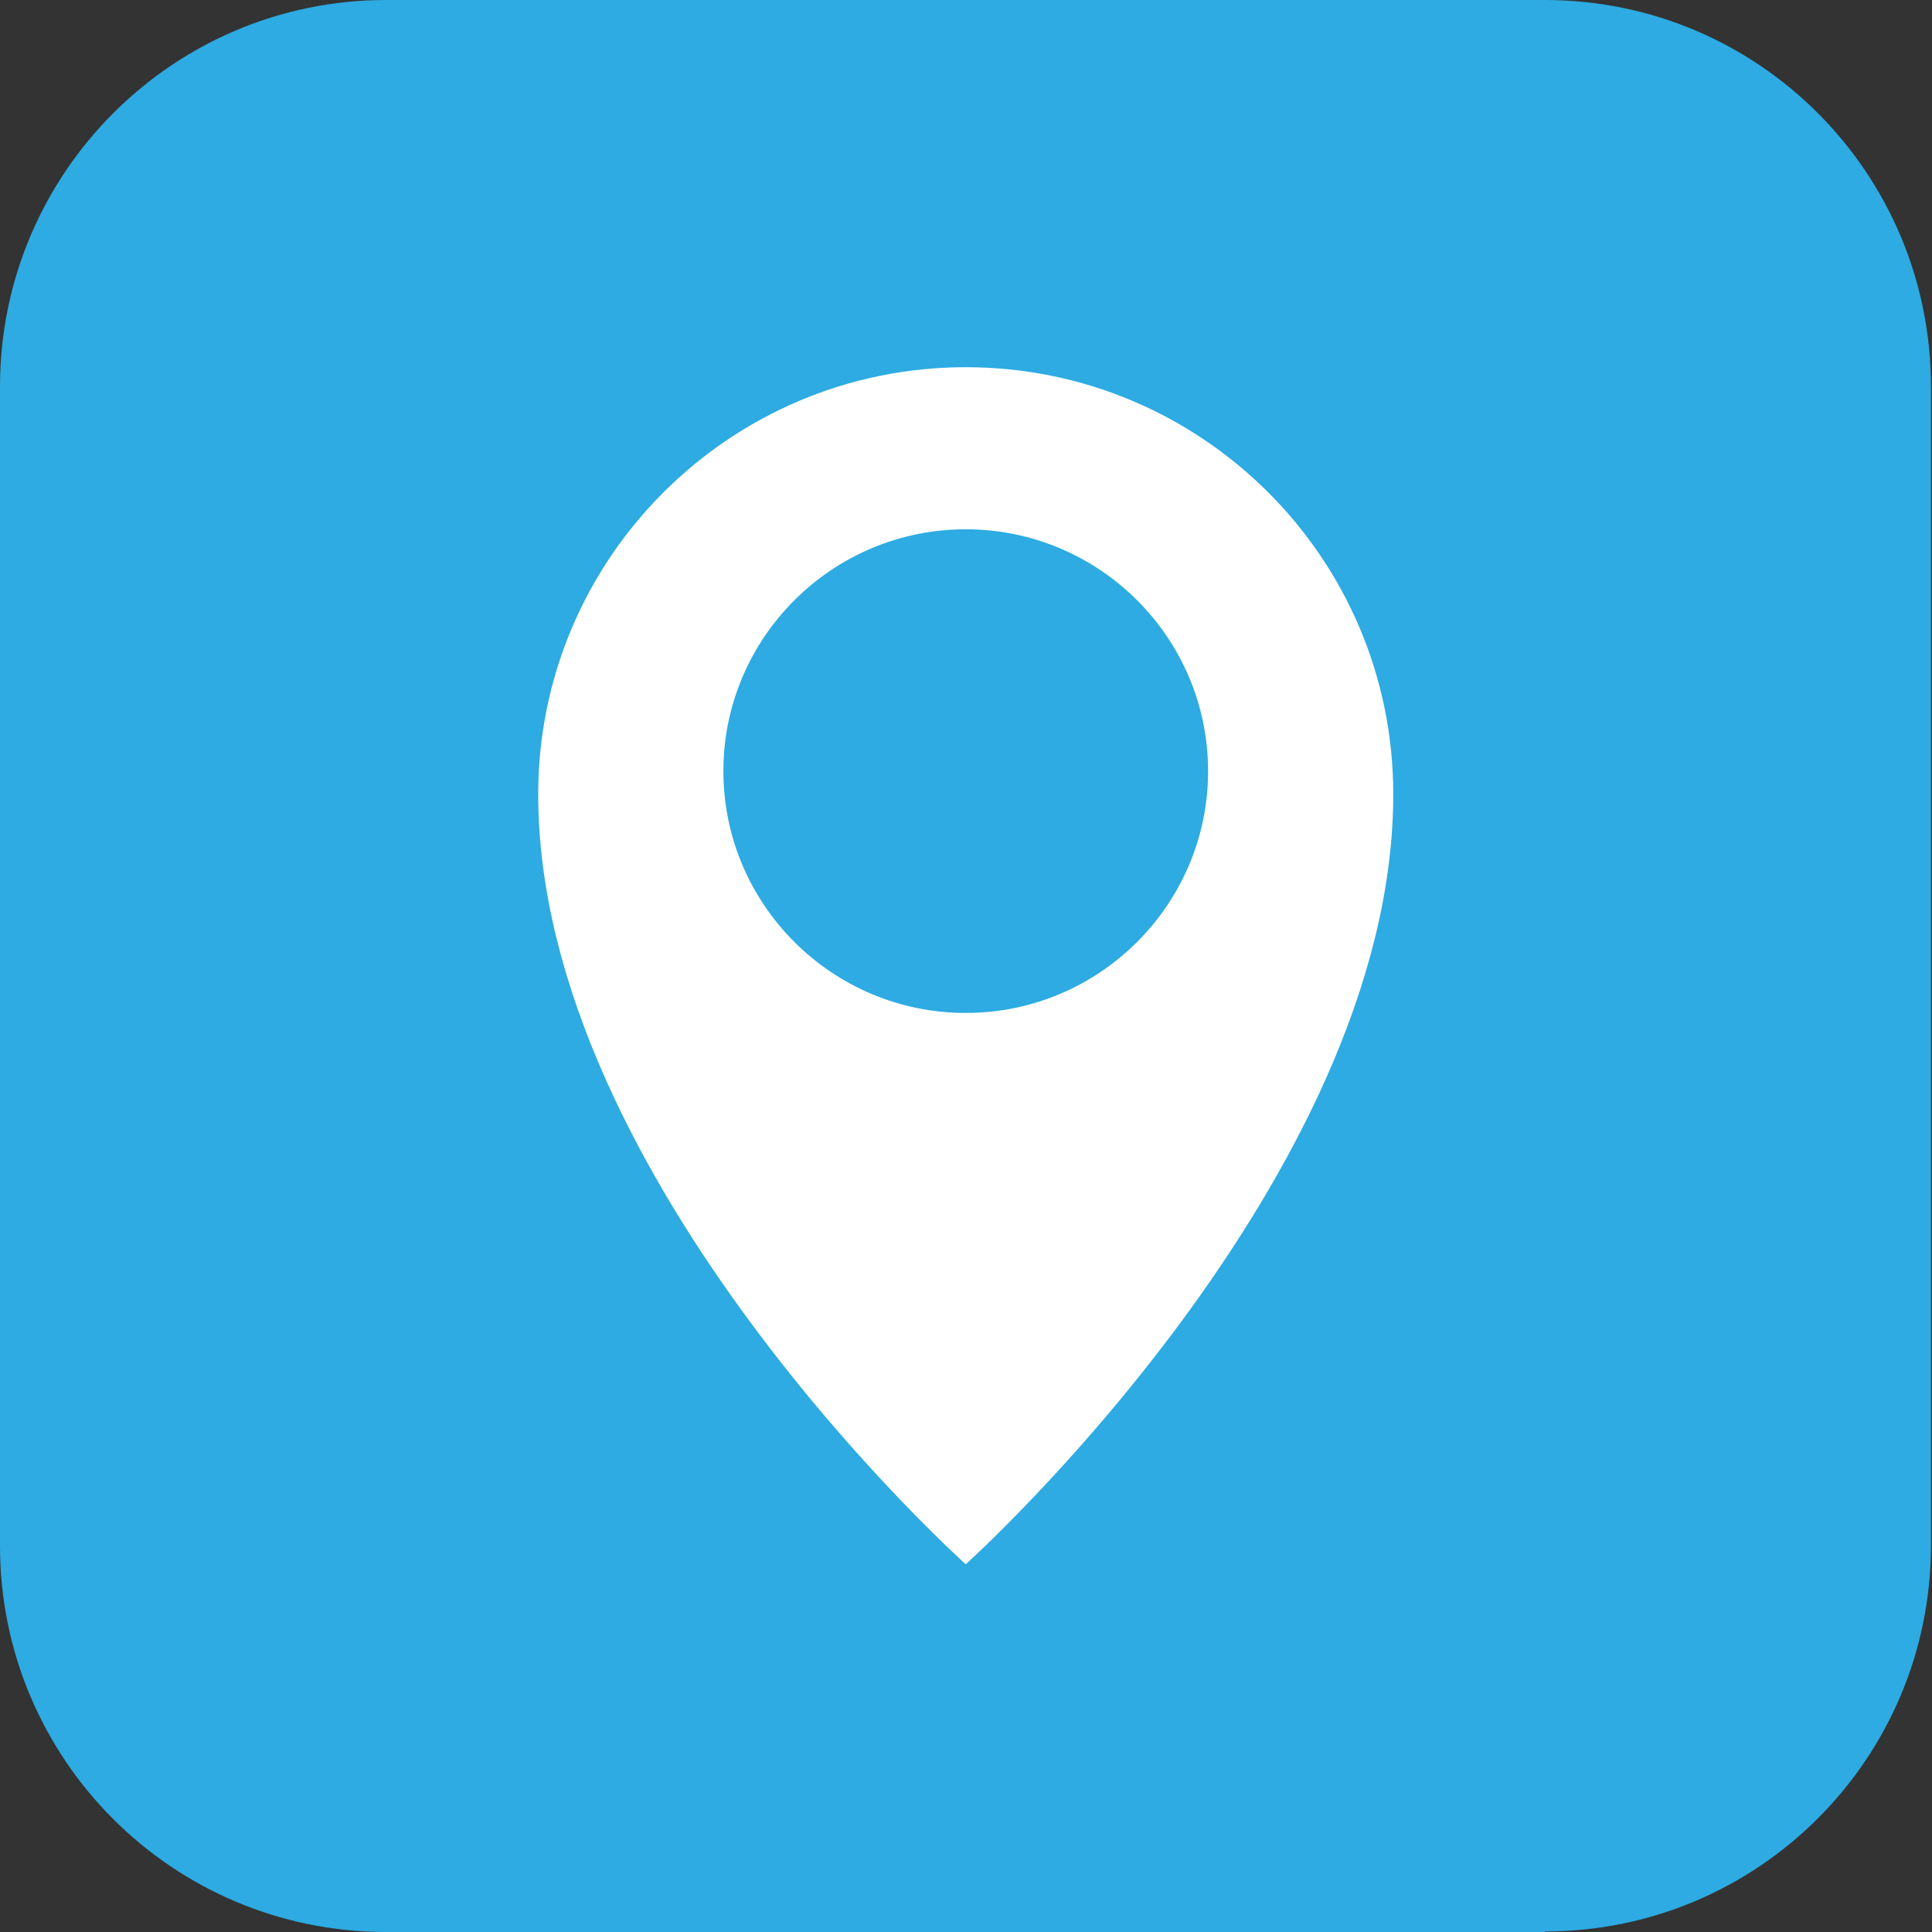
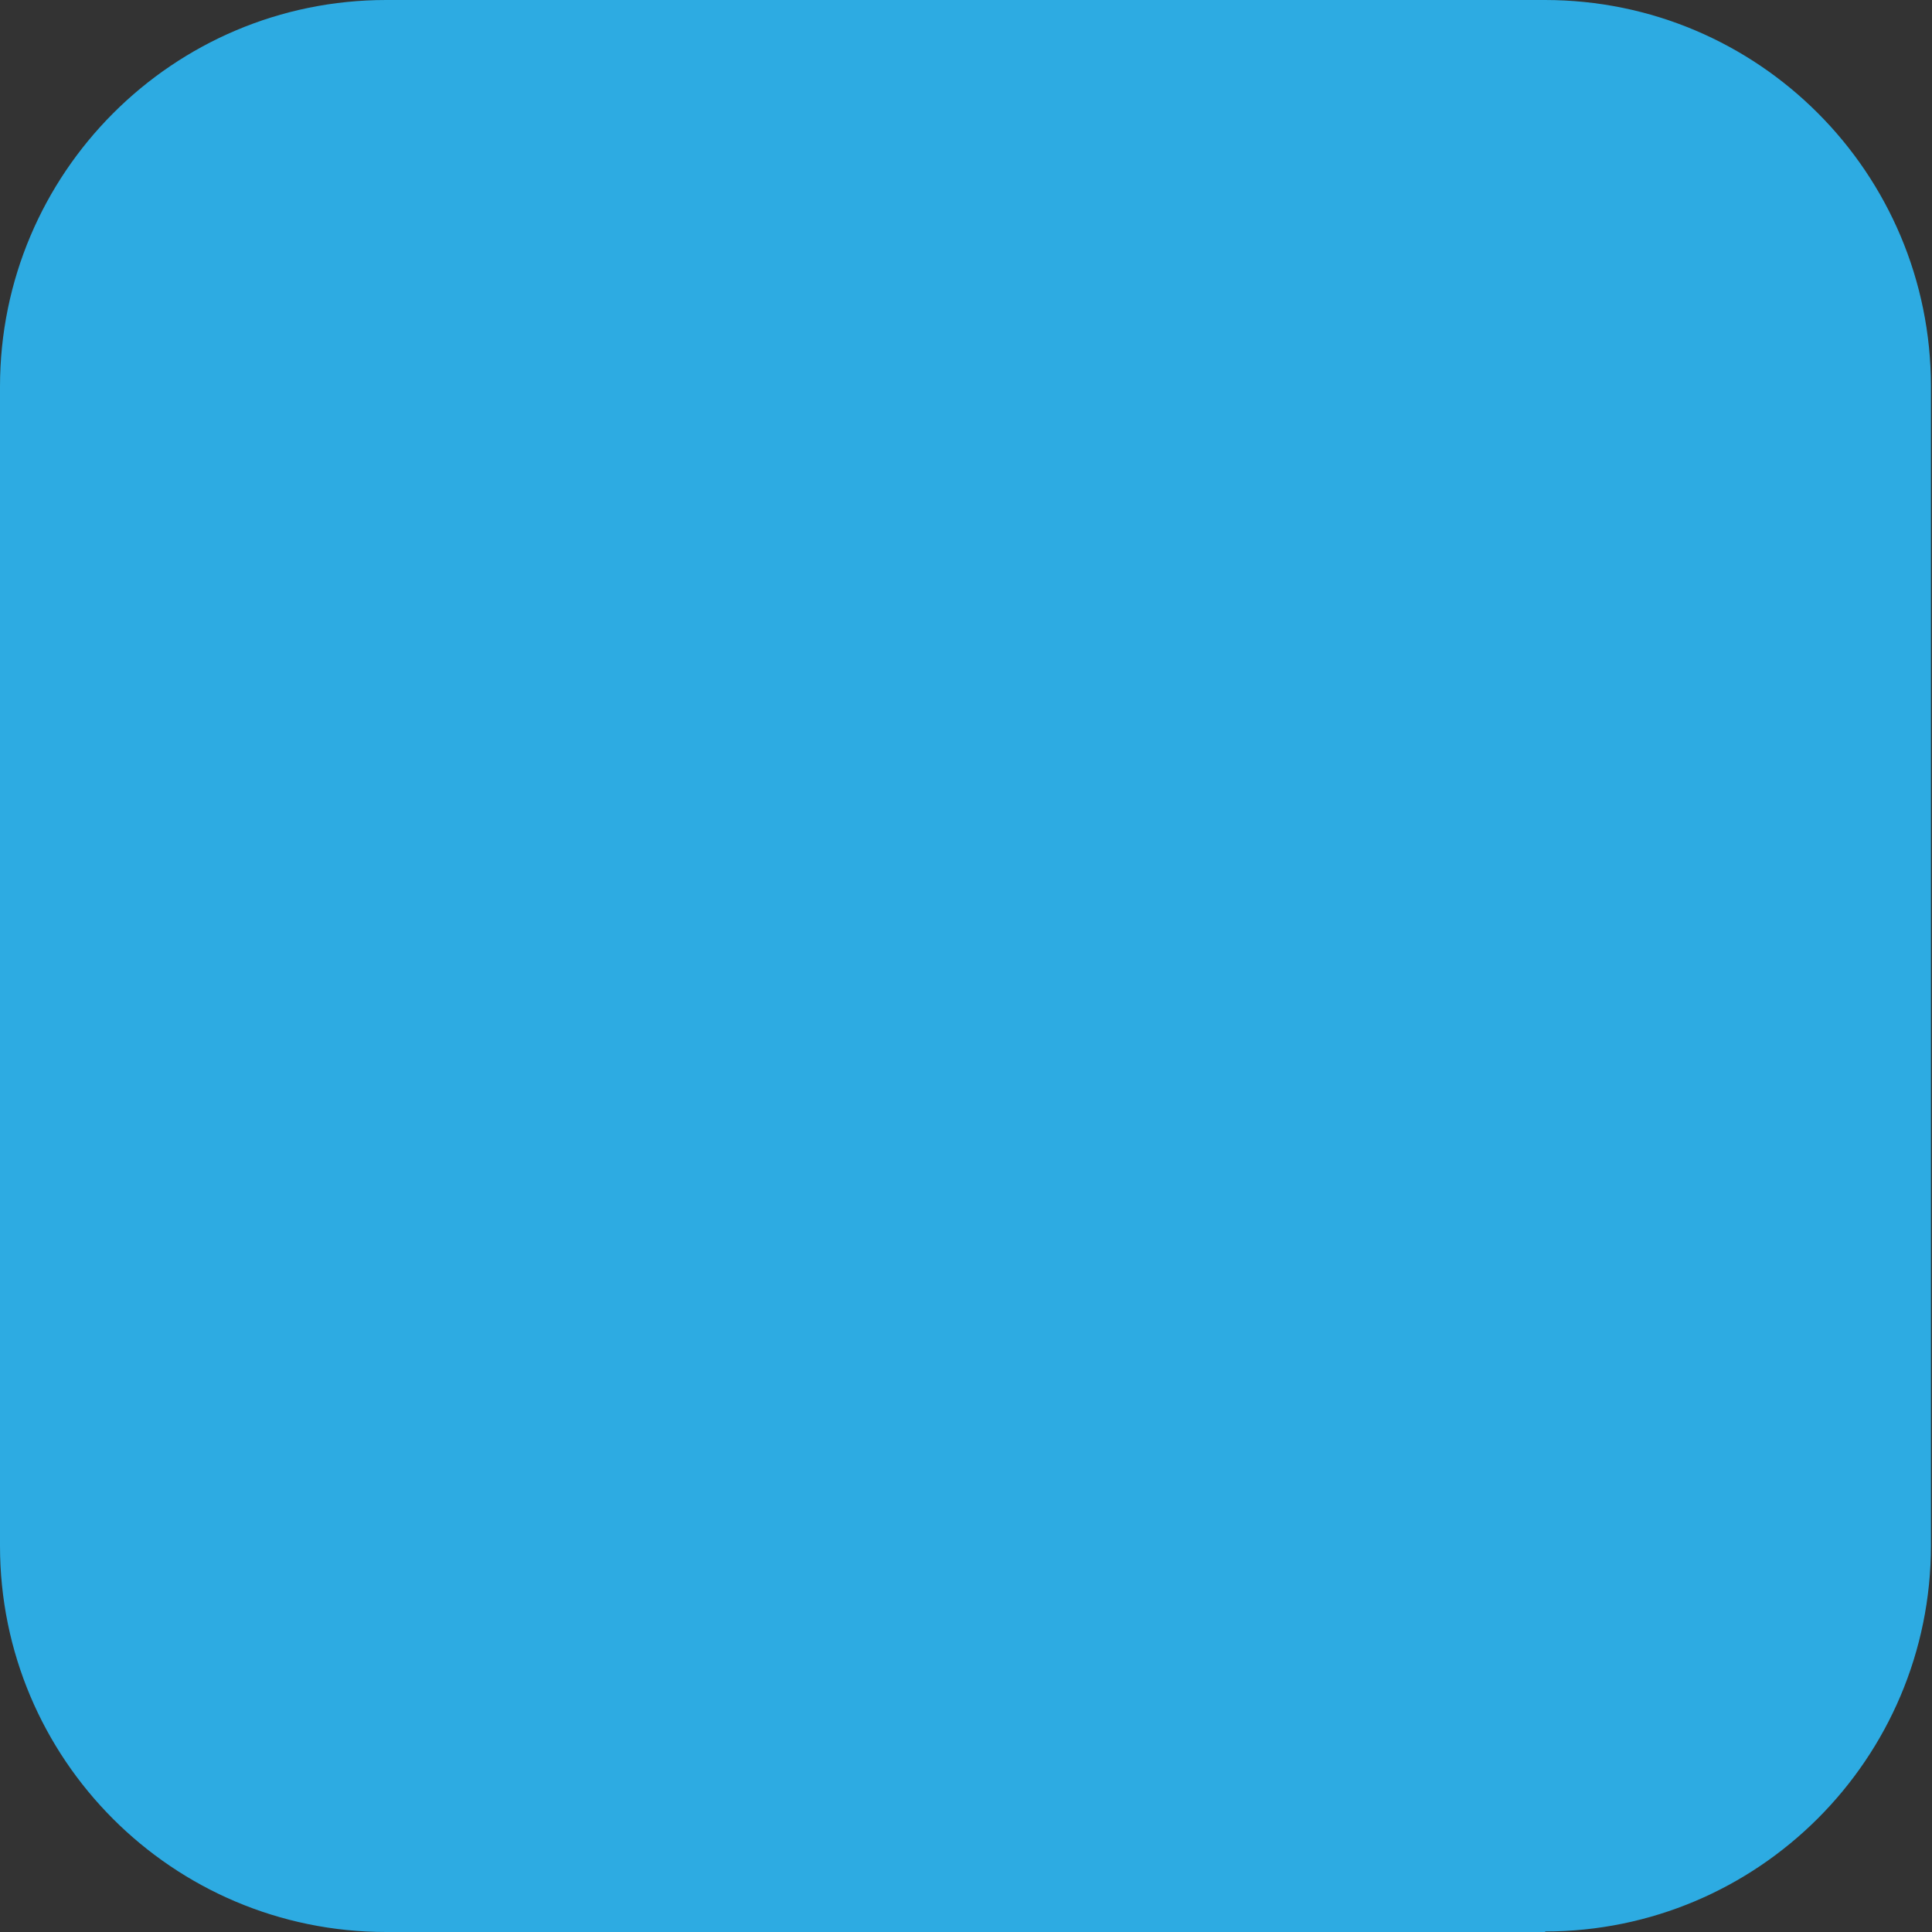
<svg xmlns="http://www.w3.org/2000/svg" id="Layer_2" data-name="Layer 2" viewBox="0 0 36.83 36.83">
  <rect x="0" y="0" width="36.83" height="36.83" fill="#333333" stroke="none" />
  <defs>
    <style>
      .cls-1 {
        fill: none;
      }

      .cls-2 {
        fill: #2dabe2;
      }

      .cls-3 {
        fill: #fff;
      }

      .cls-4 {
        clip-path: url(#clippath);
      }
    </style>
    <clipPath id="clippath">
      <rect class="cls-1" width="36.83" height="36.83" />
    </clipPath>
  </defs>
  <g id="Layer_1-2" data-name="Layer 1">
    <g class="cls-4">
      <path class="cls-2" d="M29.46,36.83H7.36c-4.07,0-7.36-3.3-7.36-7.36V7.37C0,3.3,3.3,0,7.36,0h22.09c4.07,0,7.36,3.3,7.36,7.37v22.09c0,4.07-3.3,7.36-7.36,7.36" />
-       <path class="cls-3" d="M18.41,19.31c-2.55,0-4.62-2.07-4.62-4.61s2.07-4.61,4.62-4.61,4.62,2.07,4.62,4.61-2.07,4.61-4.62,4.61M18.41,7c-4.5,0-8.15,3.65-8.15,8.14,0,7.38,8.15,14.68,8.15,14.68,0,0,8.15-7.32,8.15-14.68,0-4.5-3.65-8.14-8.15-8.14" />
    </g>
  </g>
</svg>